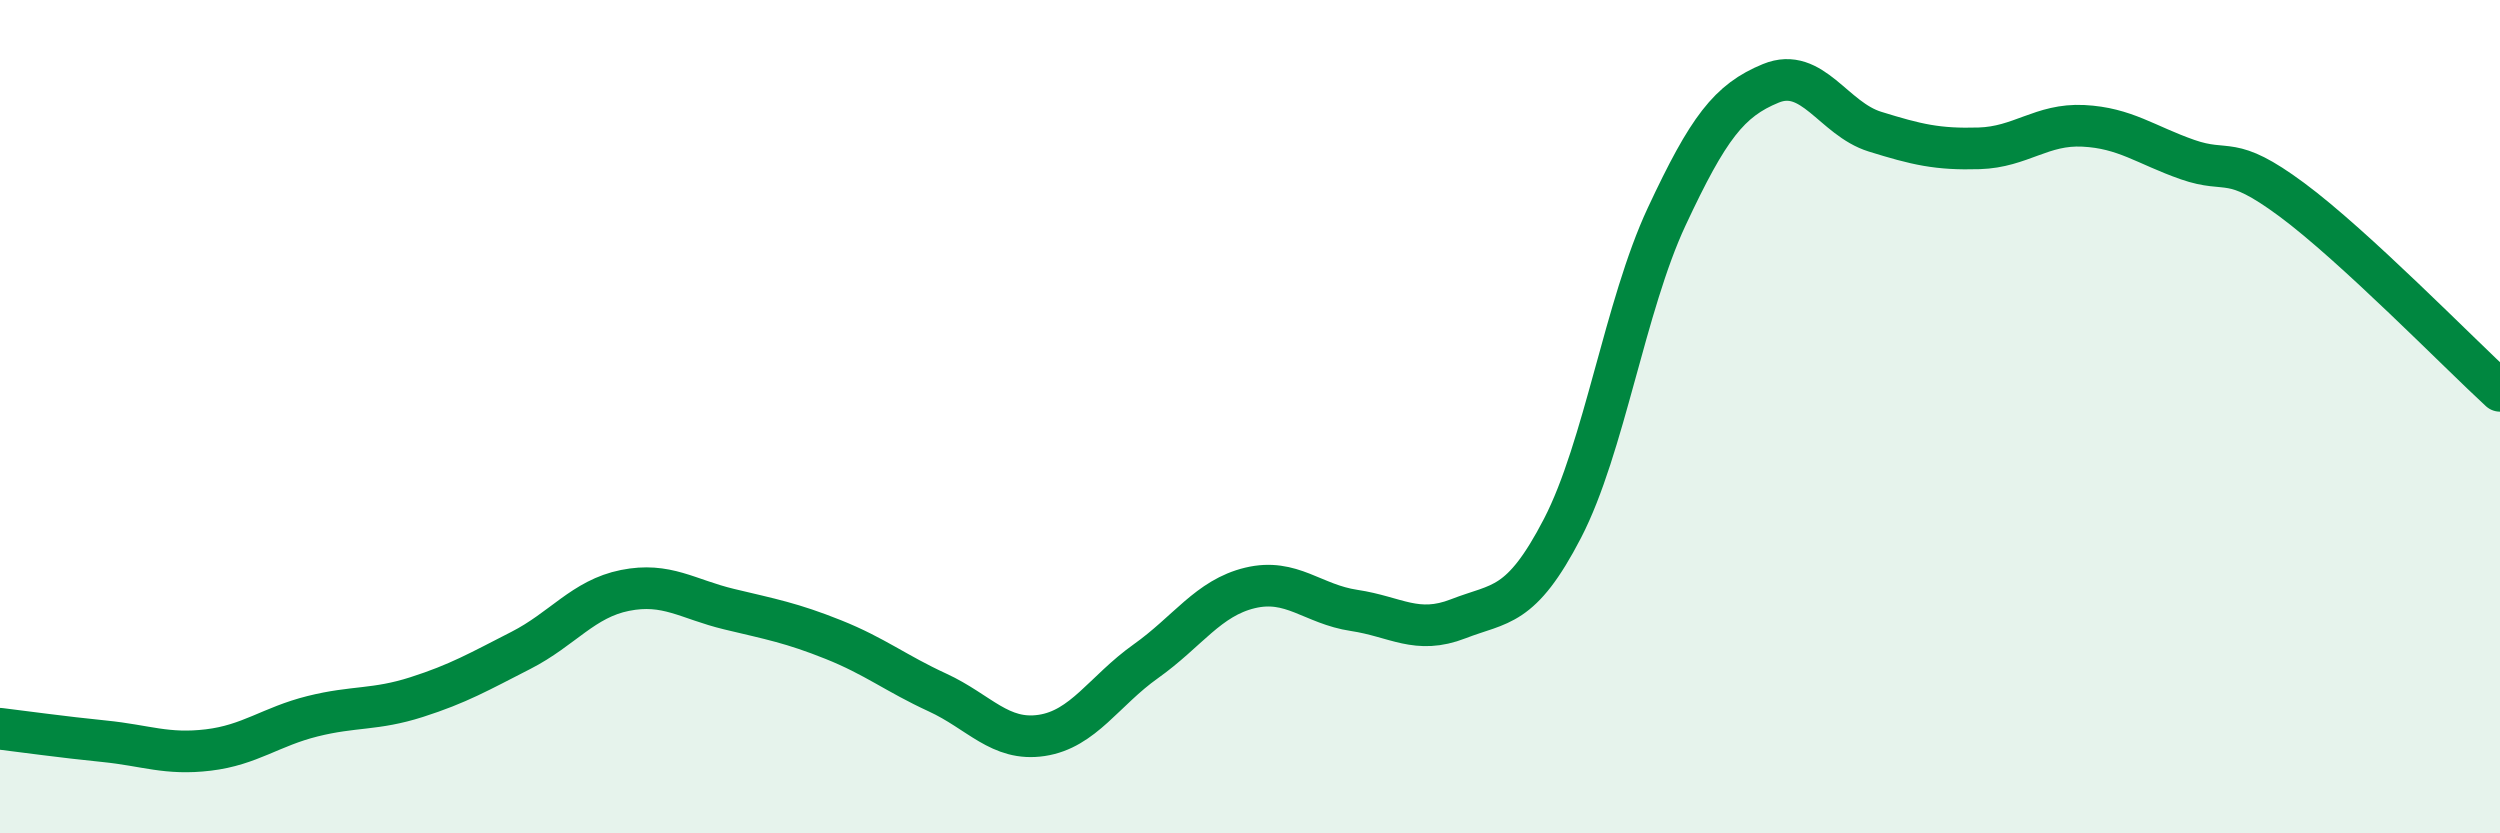
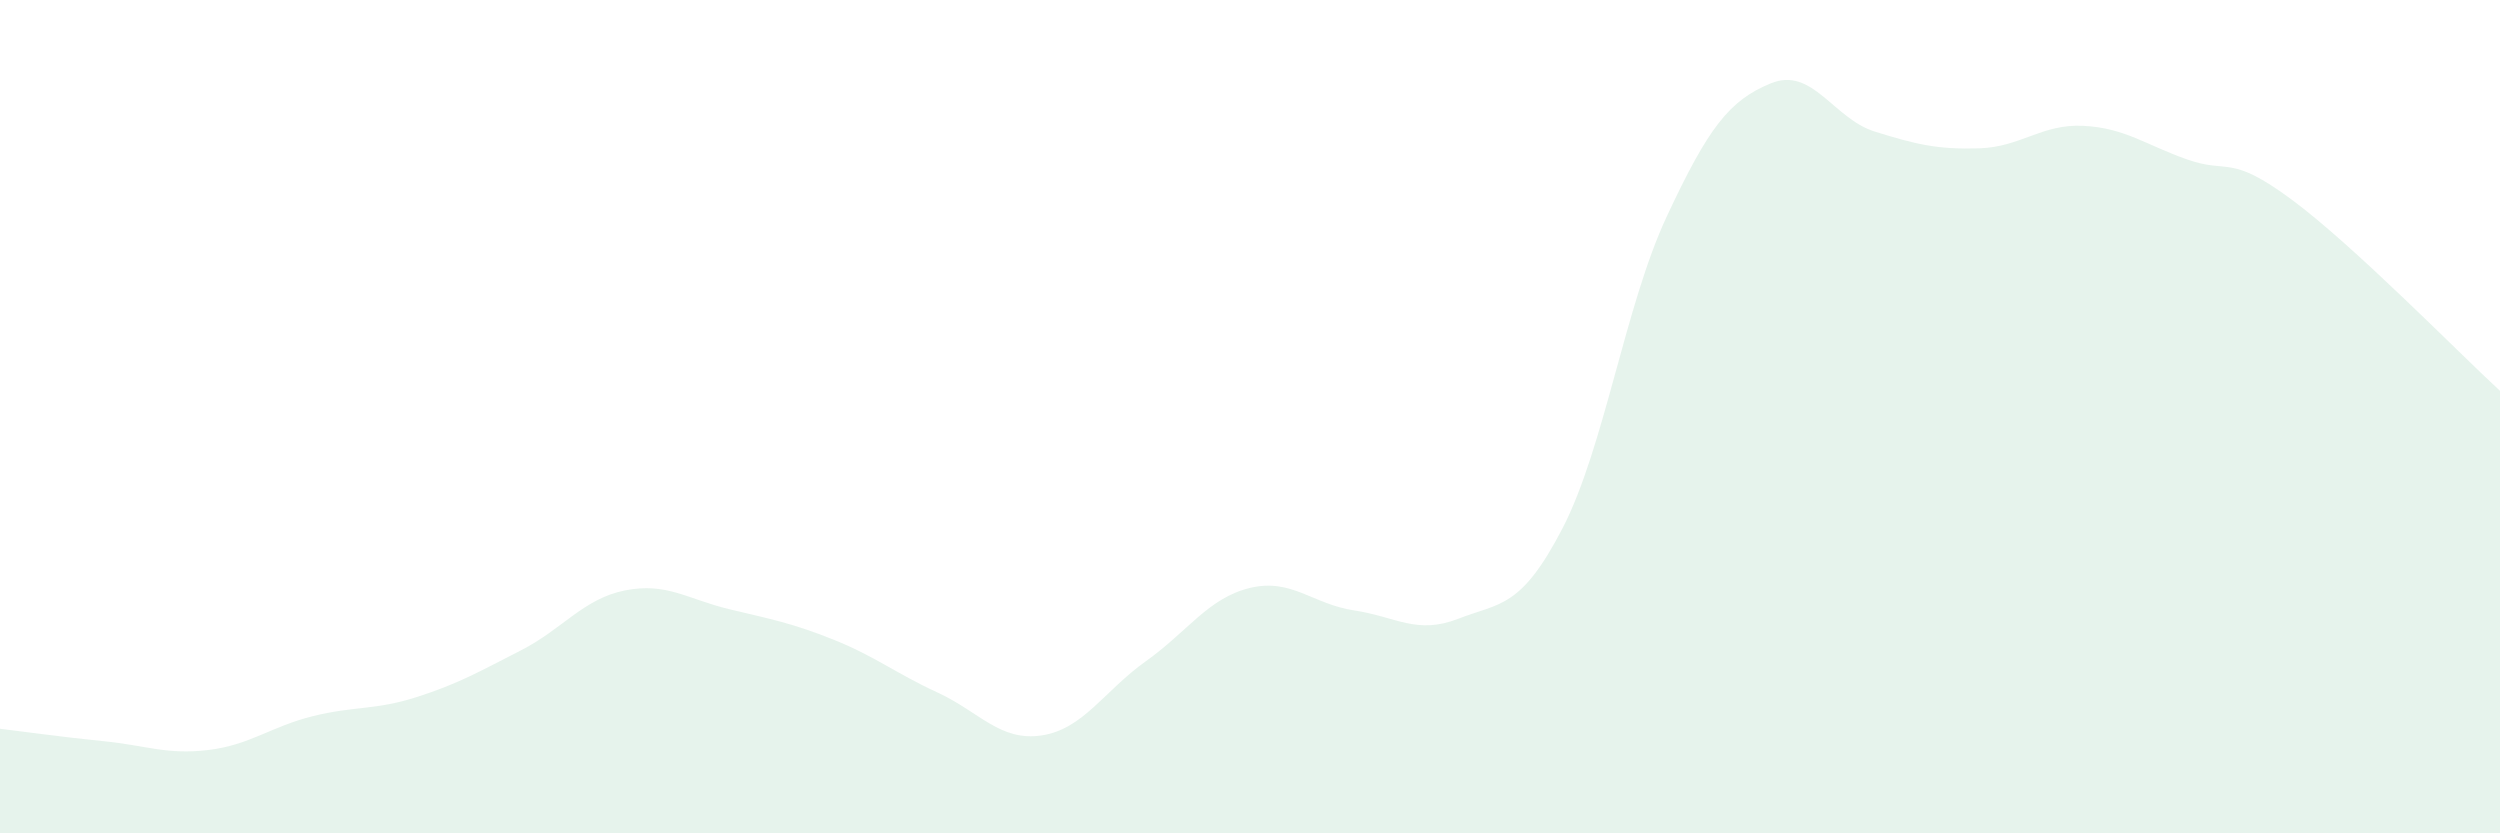
<svg xmlns="http://www.w3.org/2000/svg" width="60" height="20" viewBox="0 0 60 20">
  <path d="M 0,17.49 C 0.5,17.55 1.5,17.69 2.5,17.79 C 3.5,17.89 4,18.12 5,18 C 6,17.88 6.5,17.44 7.5,17.19 C 8.5,16.94 9,17.05 10,16.73 C 11,16.41 11.5,16.12 12.5,15.61 C 13.5,15.1 14,14.37 15,14.17 C 16,13.97 16.5,14.38 17.5,14.62 C 18.5,14.86 19,14.95 20,15.35 C 21,15.75 21.5,16.16 22.5,16.62 C 23.5,17.08 24,17.8 25,17.65 C 26,17.5 26.5,16.58 27.5,15.87 C 28.5,15.16 29,14.35 30,14.11 C 31,13.87 31.5,14.5 32.5,14.65 C 33.5,14.8 34,15.24 35,14.85 C 36,14.46 36.5,14.61 37.5,12.68 C 38.5,10.75 39,7.34 40,5.2 C 41,3.06 41.5,2.41 42.5,2 C 43.5,1.59 44,2.85 45,3.16 C 46,3.47 46.5,3.59 47.5,3.56 C 48.5,3.53 49,2.97 50,3.02 C 51,3.07 51.5,3.48 52.5,3.83 C 53.5,4.18 53.5,3.68 55,4.79 C 56.5,5.9 59,8.46 60,9.38L60 20L0 20Z" fill="#008740" opacity="0.1" stroke-linecap="round" stroke-linejoin="round" />
-   <path d="M 0,17.49 C 0.5,17.55 1.5,17.69 2.5,17.79 C 3.5,17.89 4,18.12 5,18 C 6,17.88 6.5,17.44 7.5,17.19 C 8.5,16.94 9,17.05 10,16.73 C 11,16.41 11.5,16.12 12.5,15.61 C 13.5,15.1 14,14.37 15,14.17 C 16,13.97 16.5,14.38 17.5,14.62 C 18.5,14.86 19,14.95 20,15.35 C 21,15.75 21.5,16.16 22.5,16.62 C 23.5,17.08 24,17.8 25,17.65 C 26,17.5 26.5,16.58 27.5,15.87 C 28.5,15.16 29,14.35 30,14.11 C 31,13.87 31.5,14.5 32.5,14.65 C 33.5,14.8 34,15.24 35,14.85 C 36,14.46 36.5,14.61 37.5,12.68 C 38.5,10.75 39,7.34 40,5.2 C 41,3.06 41.5,2.41 42.5,2 C 43.5,1.59 44,2.85 45,3.16 C 46,3.47 46.5,3.59 47.5,3.56 C 48.5,3.53 49,2.97 50,3.02 C 51,3.07 51.5,3.48 52.5,3.83 C 53.5,4.18 53.5,3.68 55,4.79 C 56.5,5.9 59,8.46 60,9.38" stroke="#008740" stroke-width="1" fill="none" stroke-linecap="round" stroke-linejoin="round" />
</svg>